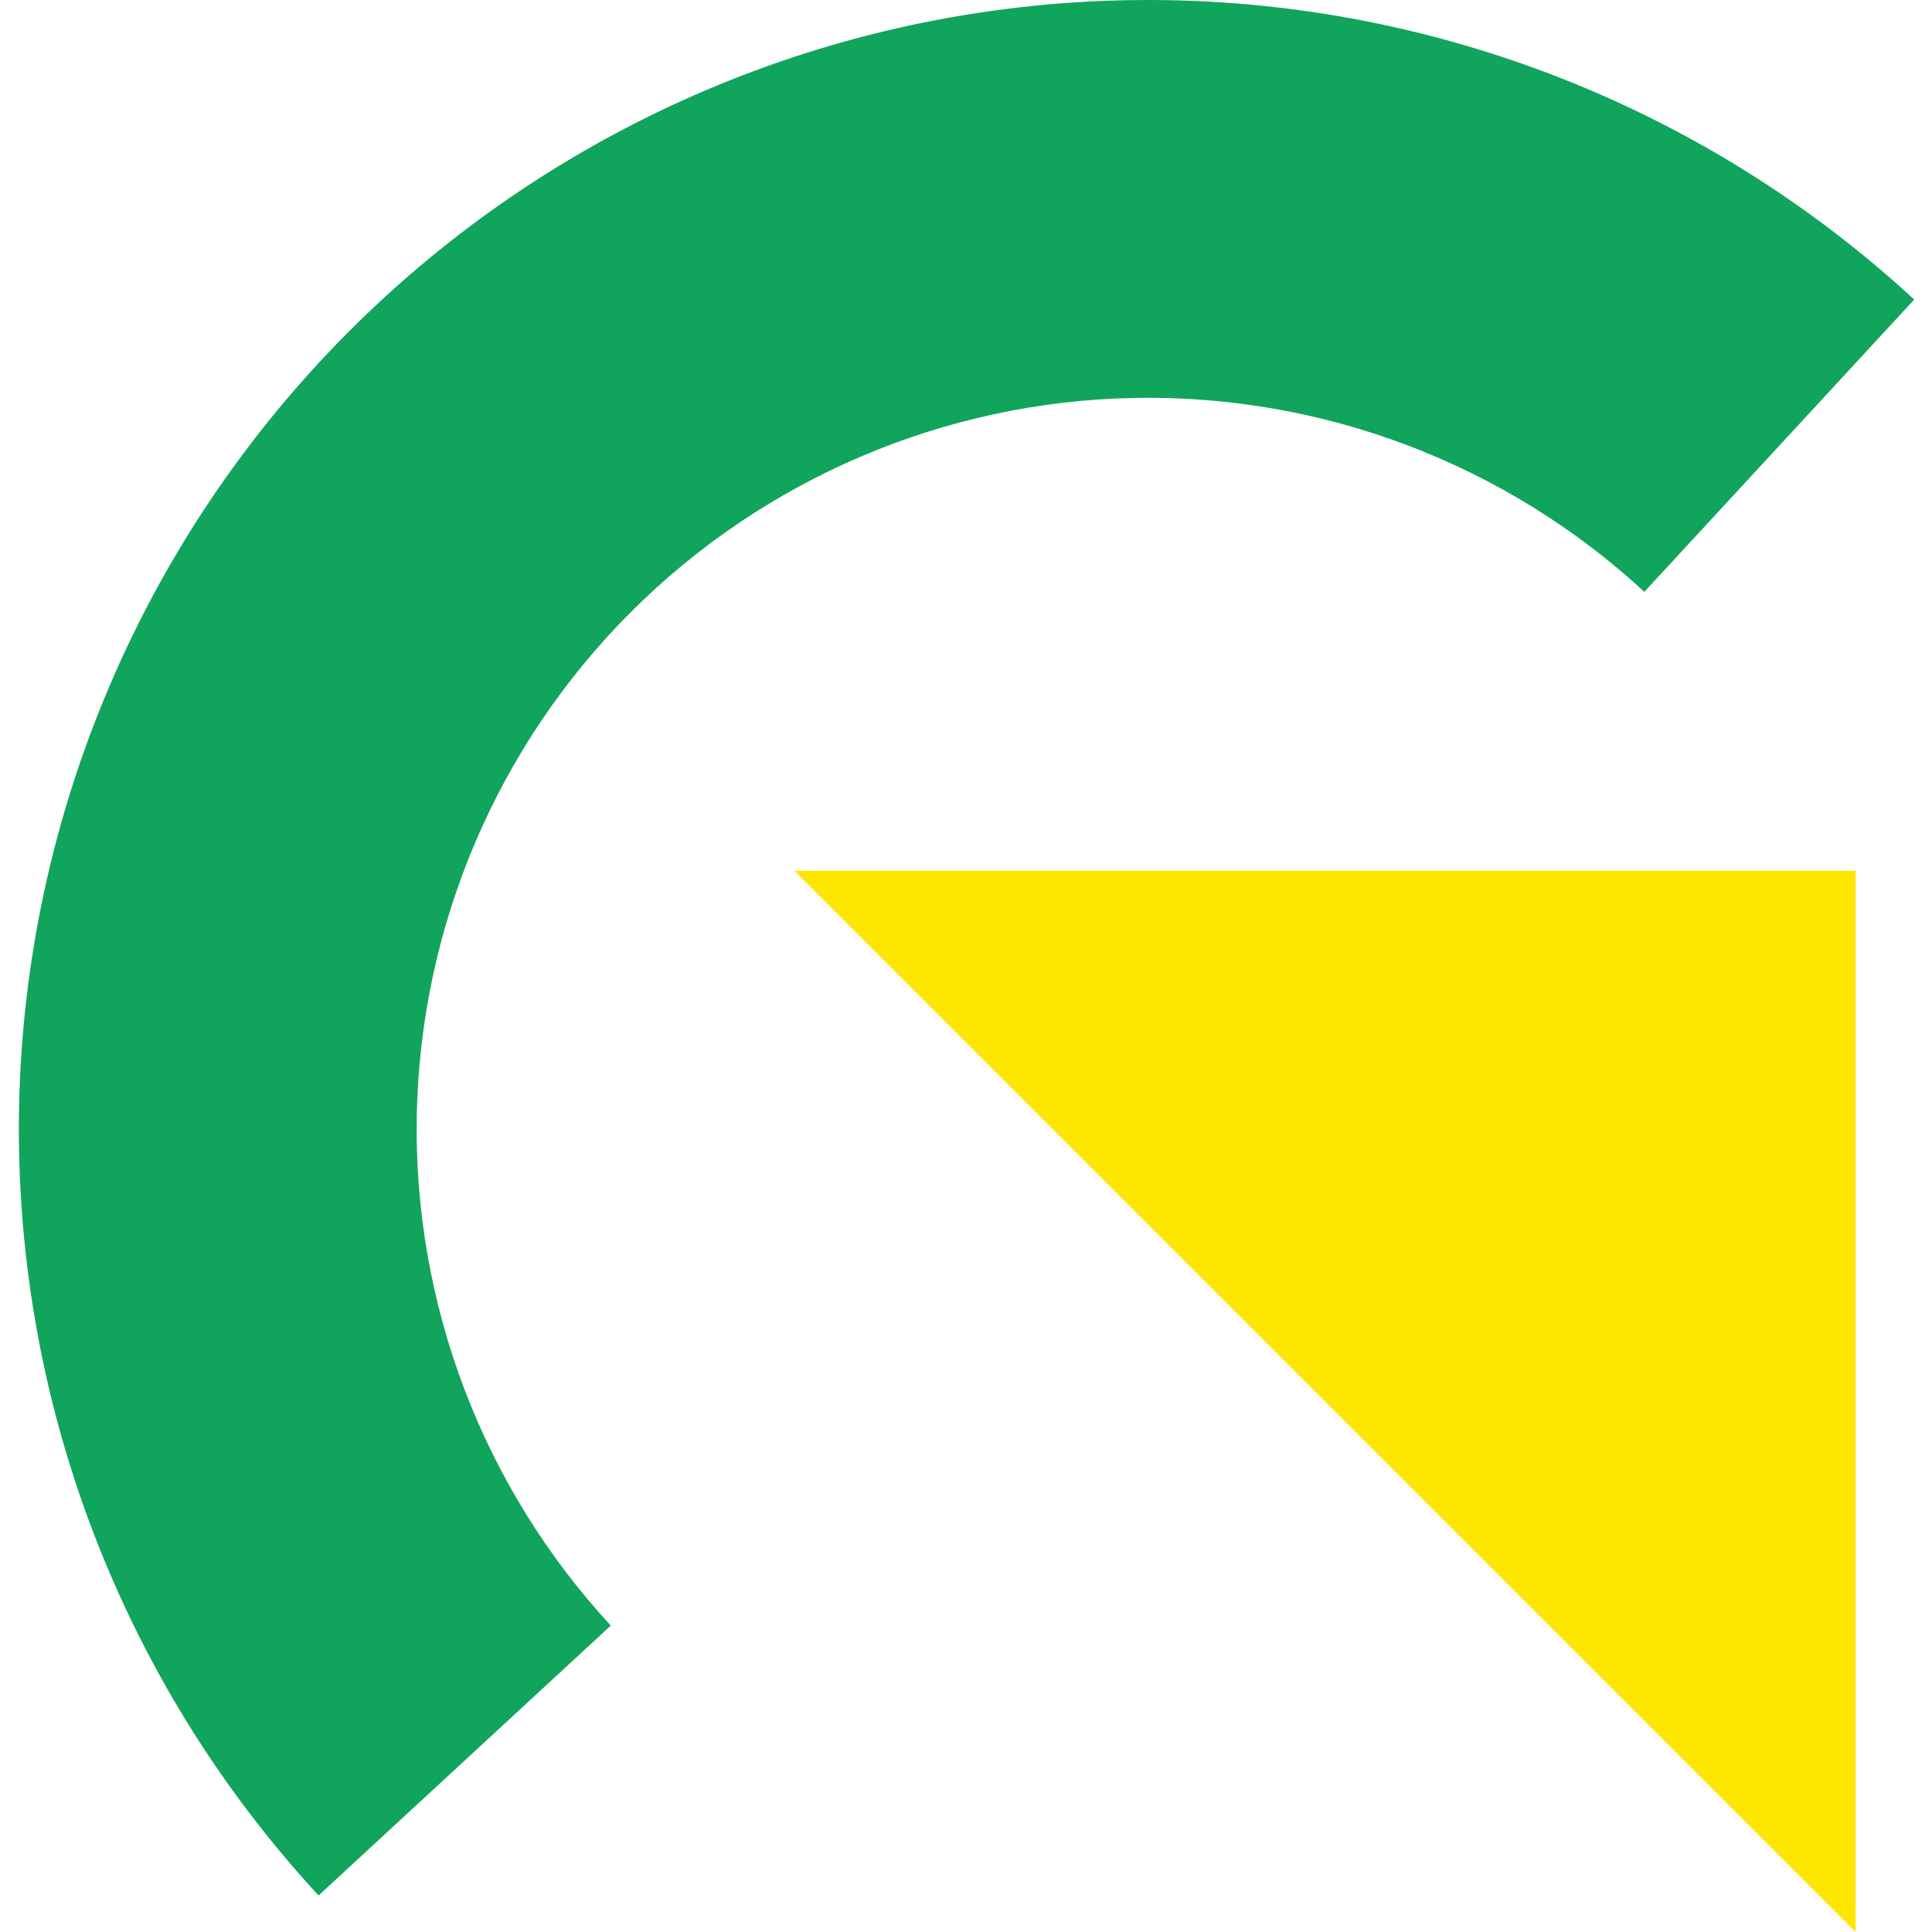
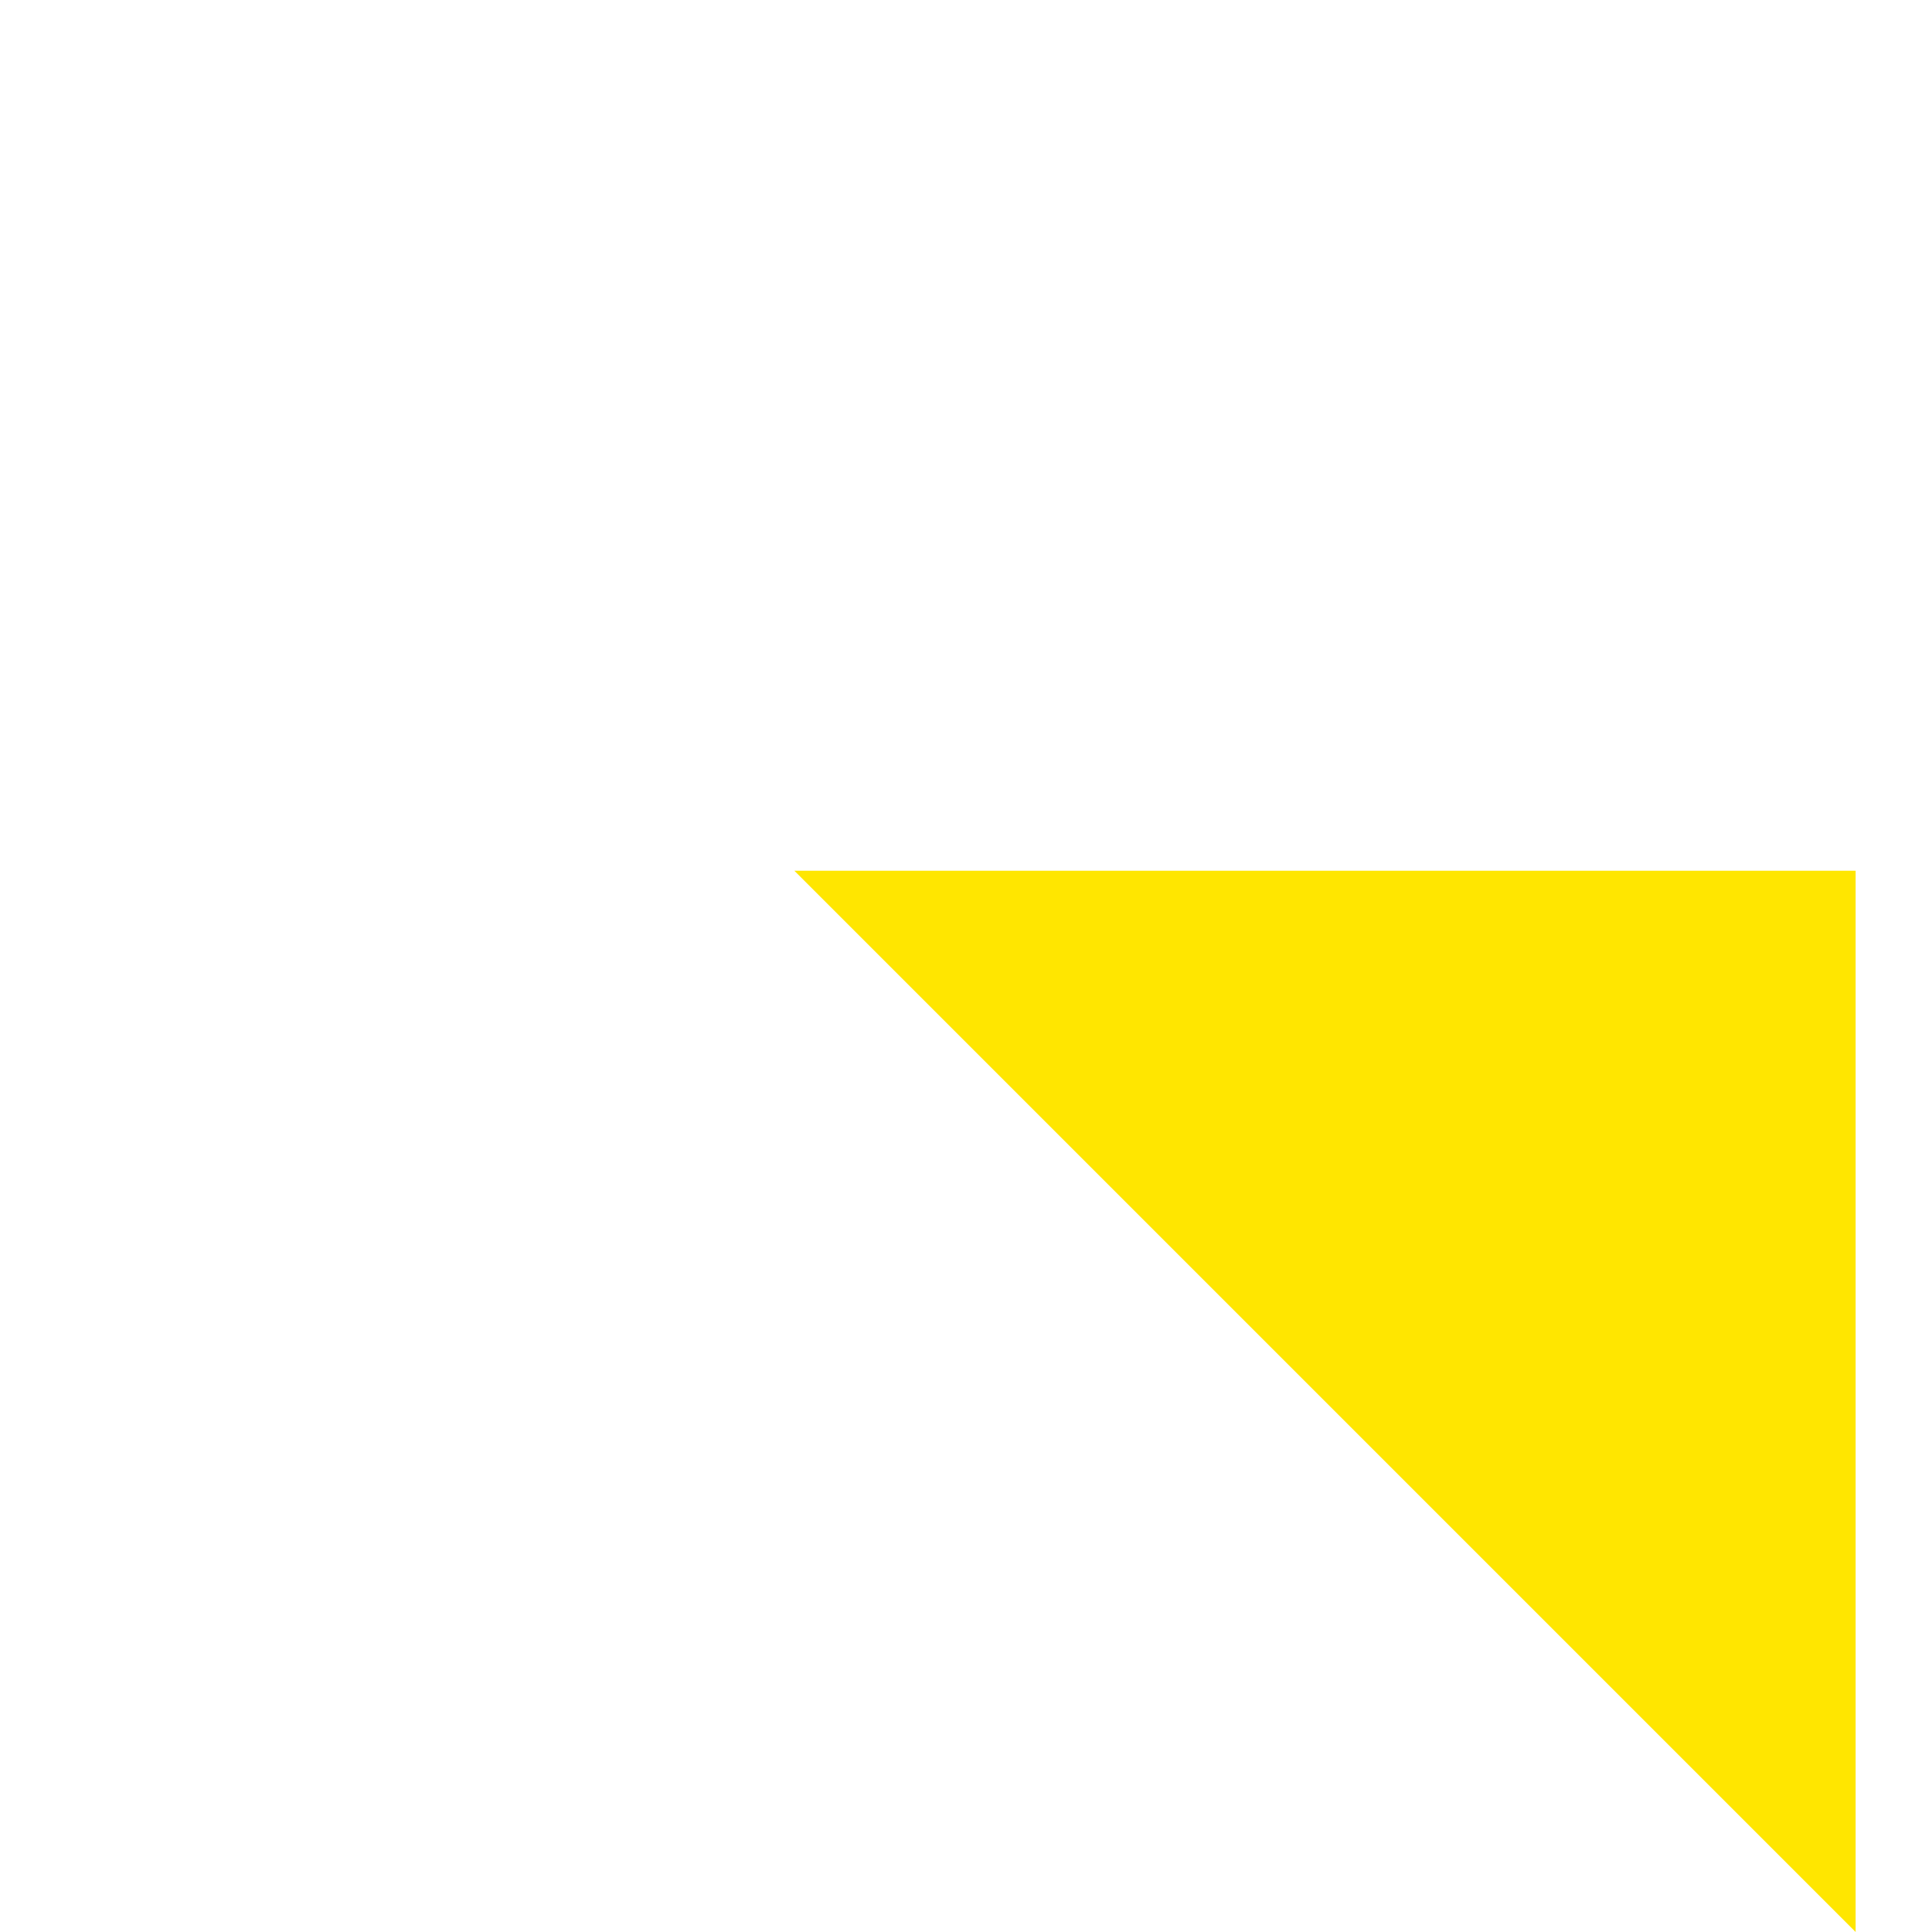
<svg xmlns="http://www.w3.org/2000/svg" width="512" height="512" viewBox="0 0 512 512" fill="none">
  <path d="M210.521 230.761H491.761V512L210.521 230.761Z" fill="#FFE600" />
-   <path d="M507.279 79.387C450.477 26.943 375.583 -1.485 298.287 0.06C220.992 1.605 147.294 33.002 92.632 87.675C37.971 142.347 6.588 216.052 5.059 293.347C3.529 370.643 31.972 445.531 84.428 502.323L161.868 430.795C127.89 394.009 109.467 345.5 110.457 295.433C111.448 245.365 131.776 197.624 167.182 162.21C202.589 126.796 250.327 106.459 300.394 105.458C350.461 104.457 398.974 122.871 435.767 156.842L507.279 79.387Z" fill="#11A45D" />
</svg>